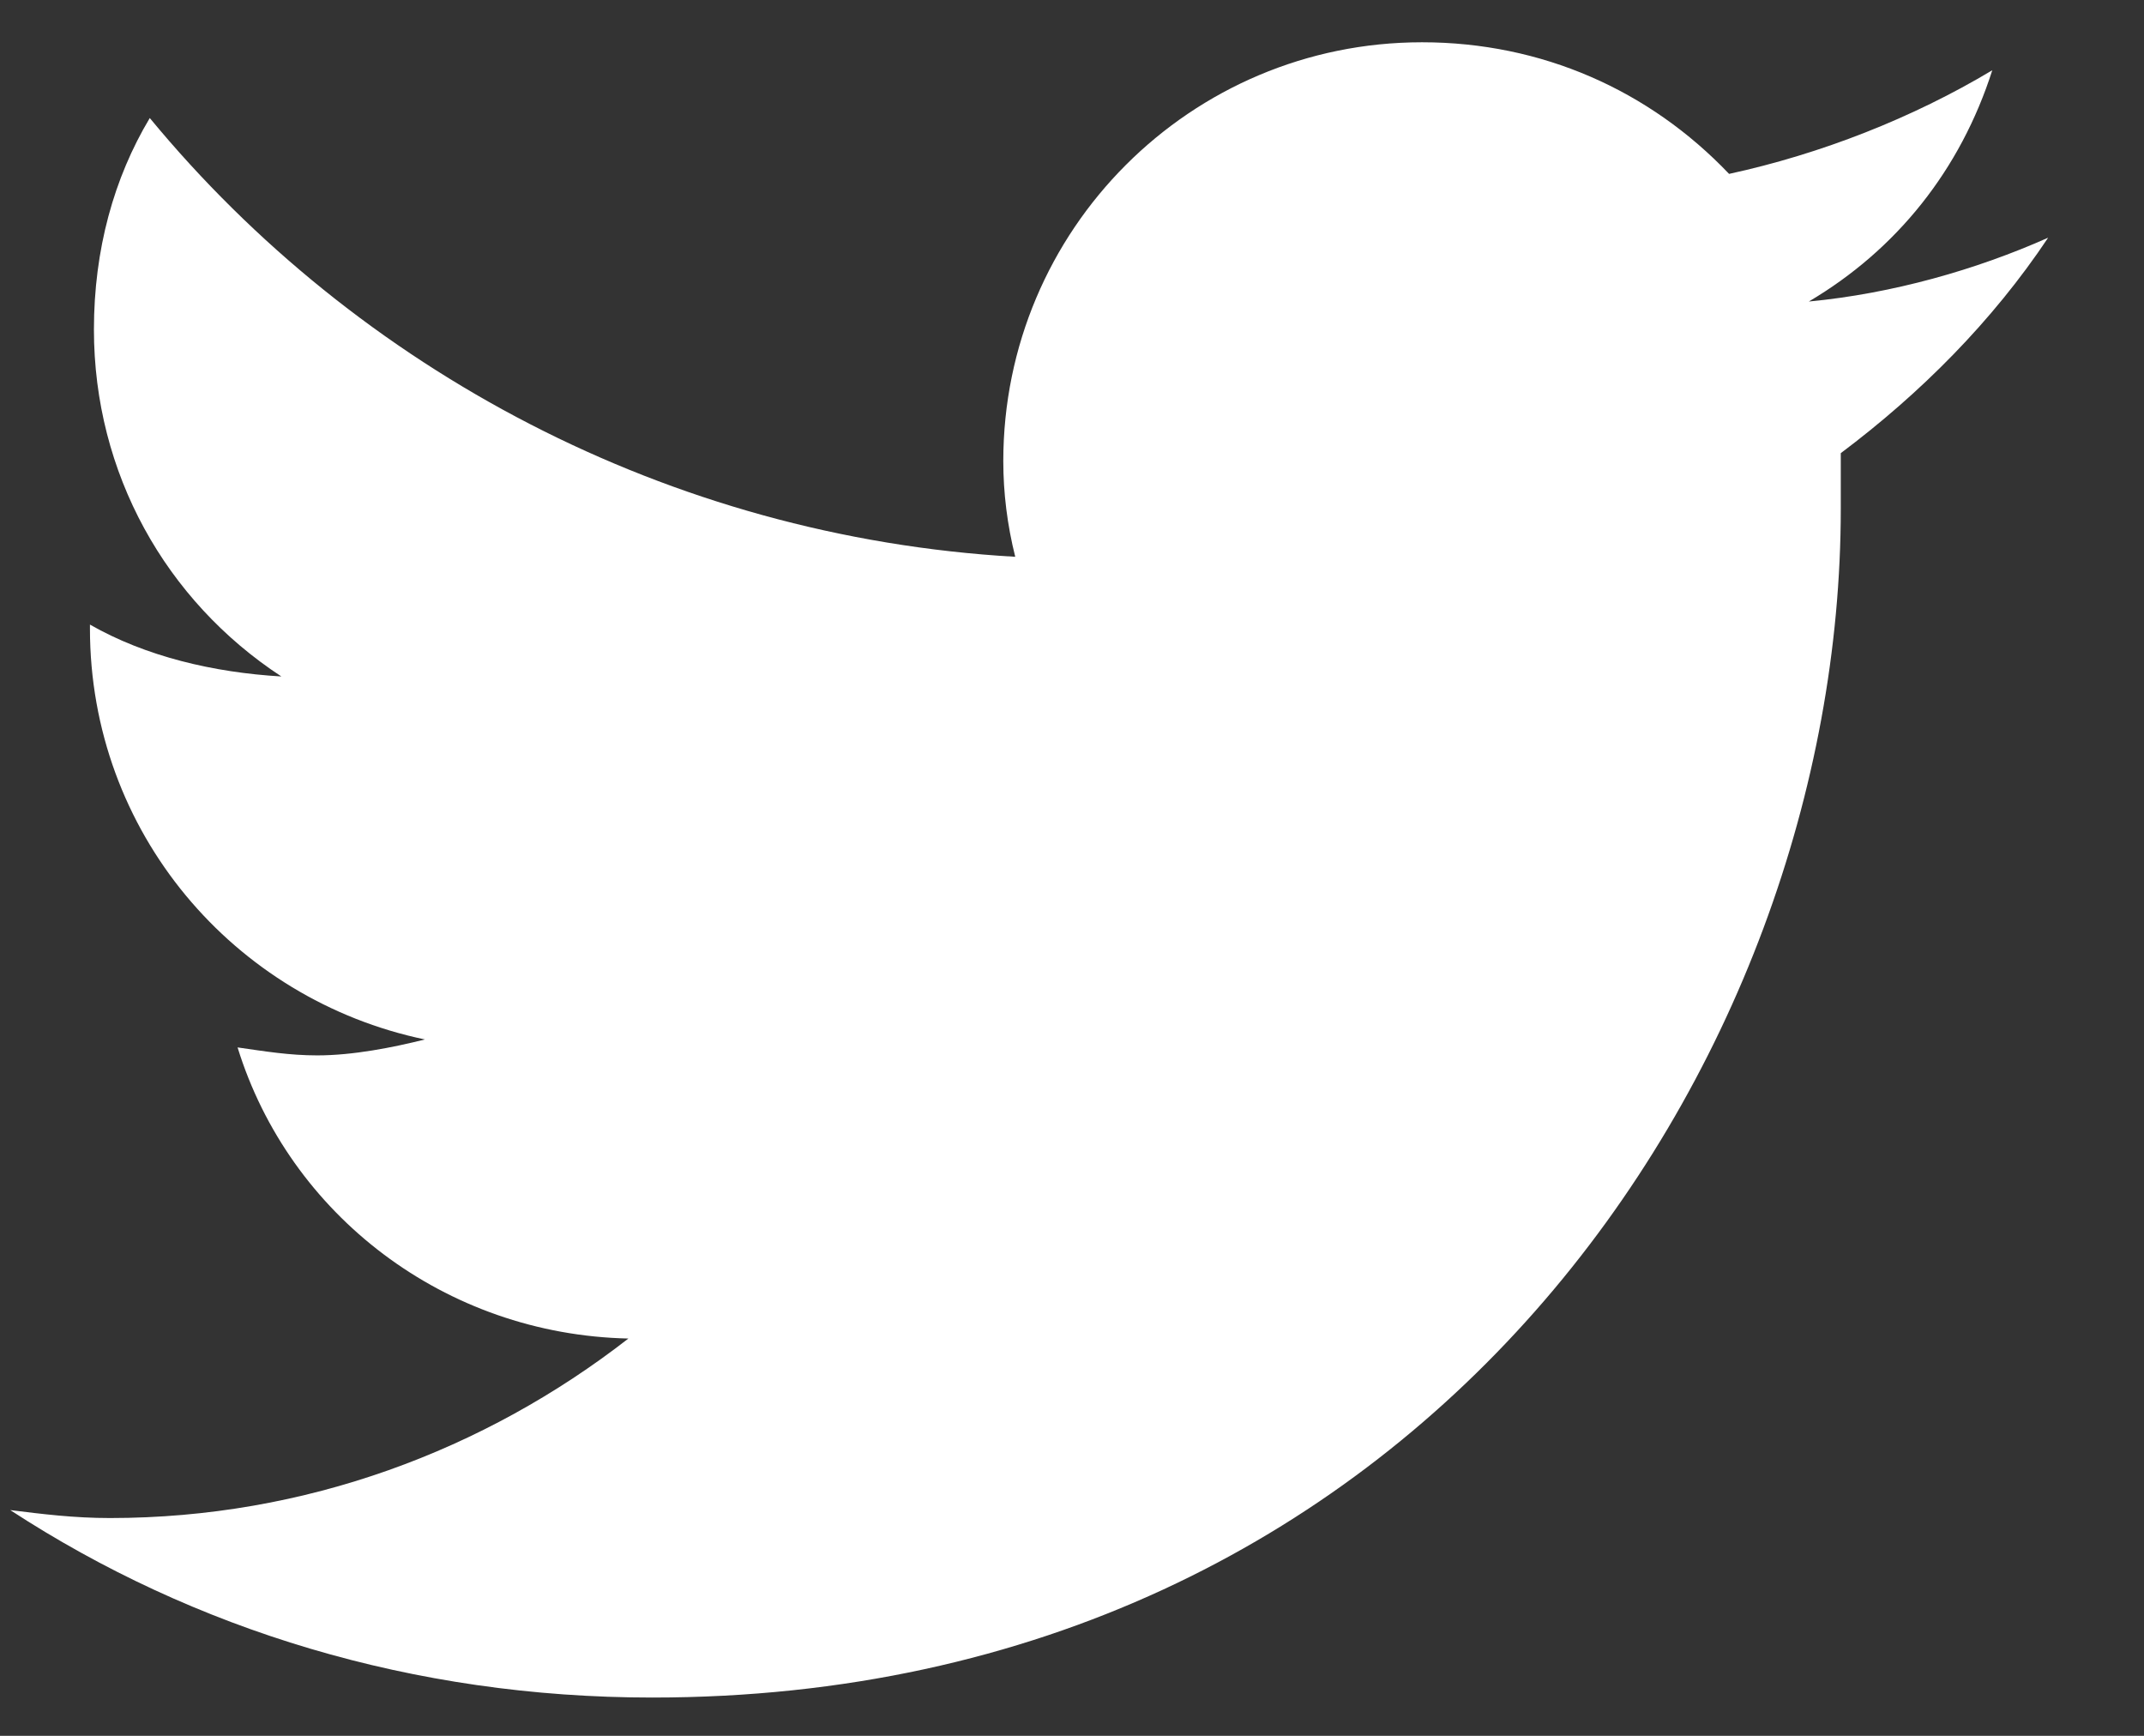
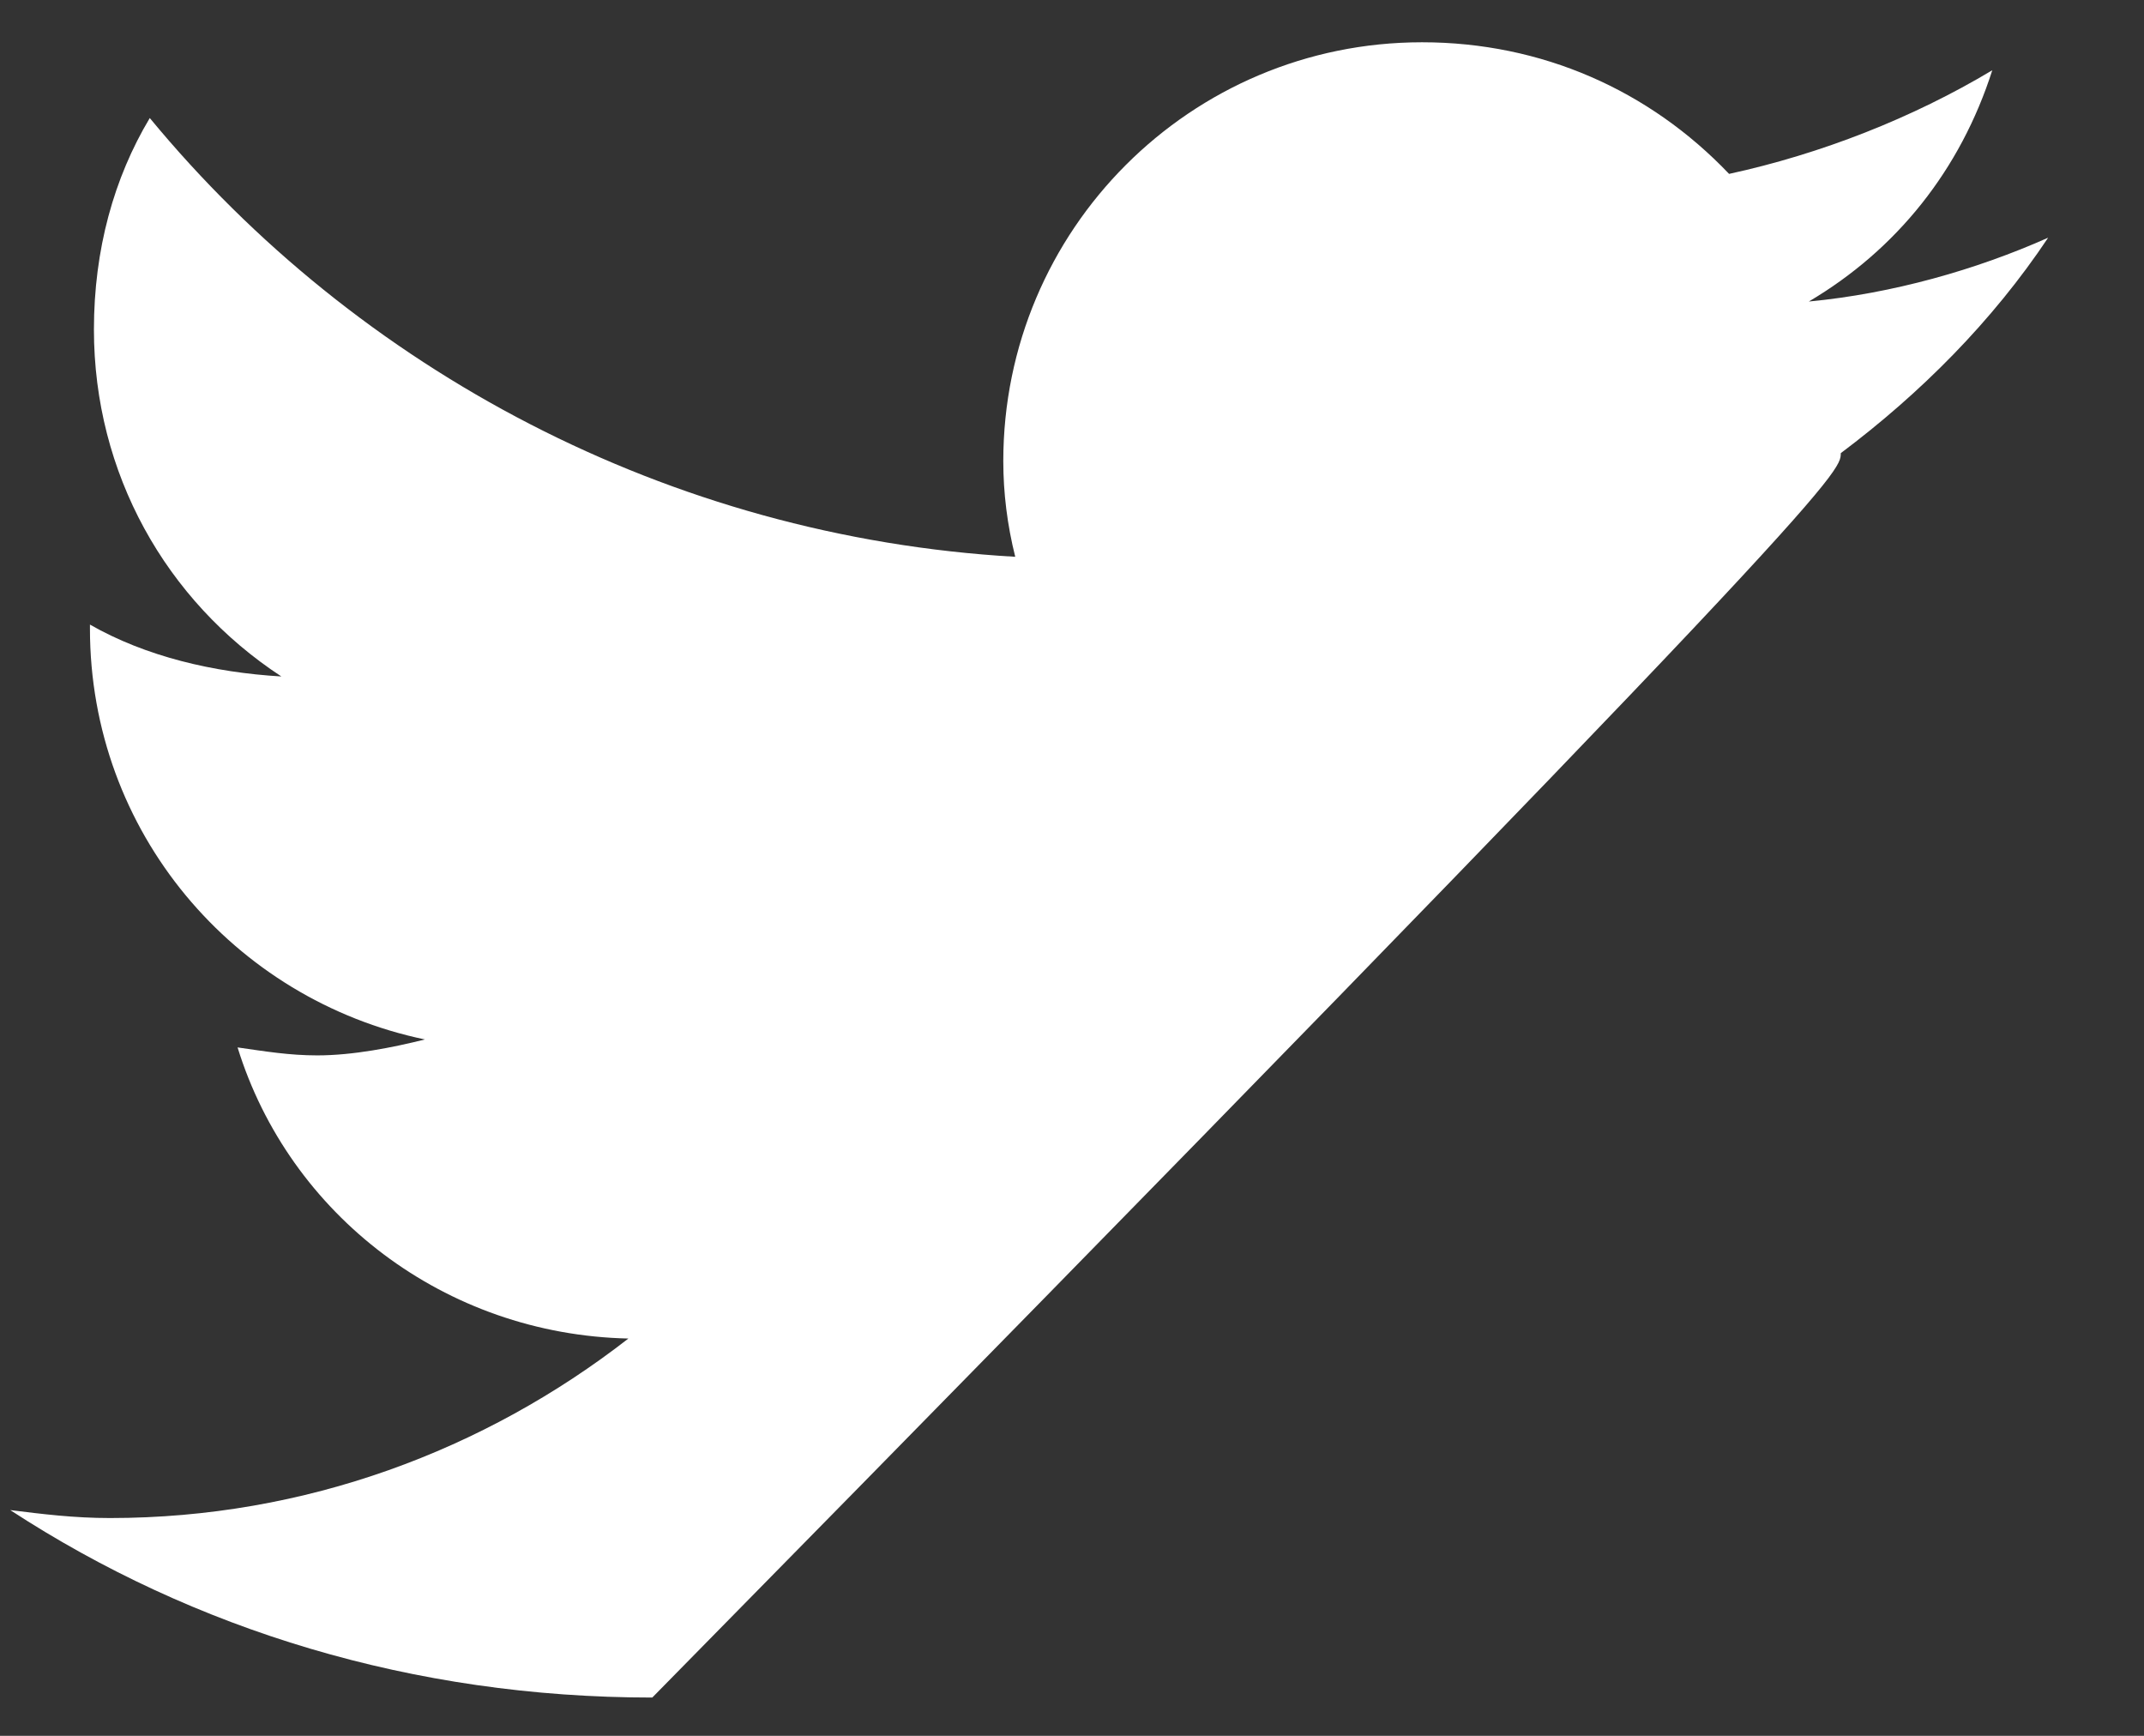
<svg xmlns="http://www.w3.org/2000/svg" width="21" height="17" viewBox="0 0 21 17" fill="none">
  <rect x="0" y="0" width="21" height="17" fill="#333333" stroke="none" />
-   <path d="M18.03 4.438C18.811 3.852 19.514 3.148 20.061 2.328C19.358 2.641 18.538 2.875 17.717 2.953C18.577 2.445 19.202 1.664 19.514 0.688C18.733 1.156 17.834 1.508 16.936 1.703C16.155 0.883 15.1 0.414 13.928 0.414C11.662 0.414 9.827 2.25 9.827 4.516C9.827 4.828 9.866 5.141 9.944 5.453C6.545 5.258 3.498 3.617 1.467 1.156C1.116 1.742 0.92 2.445 0.92 3.227C0.92 4.633 1.623 5.883 2.756 6.625C2.092 6.586 1.428 6.43 0.881 6.117V6.156C0.881 8.148 2.288 9.789 4.162 10.18C3.85 10.258 3.459 10.336 3.108 10.336C2.834 10.336 2.6 10.297 2.327 10.258C2.834 11.898 4.358 13.07 6.155 13.109C4.748 14.203 2.991 14.867 1.077 14.867C0.725 14.867 0.412 14.828 0.1 14.789C1.897 15.961 4.045 16.625 6.389 16.625C13.928 16.625 18.03 10.414 18.03 4.984C18.03 4.789 18.03 4.633 18.03 4.438Z" fill="white" />
+   <path d="M18.03 4.438C18.811 3.852 19.514 3.148 20.061 2.328C19.358 2.641 18.538 2.875 17.717 2.953C18.577 2.445 19.202 1.664 19.514 0.688C18.733 1.156 17.834 1.508 16.936 1.703C16.155 0.883 15.1 0.414 13.928 0.414C11.662 0.414 9.827 2.25 9.827 4.516C9.827 4.828 9.866 5.141 9.944 5.453C6.545 5.258 3.498 3.617 1.467 1.156C1.116 1.742 0.92 2.445 0.92 3.227C0.92 4.633 1.623 5.883 2.756 6.625C2.092 6.586 1.428 6.43 0.881 6.117V6.156C0.881 8.148 2.288 9.789 4.162 10.18C3.85 10.258 3.459 10.336 3.108 10.336C2.834 10.336 2.6 10.297 2.327 10.258C2.834 11.898 4.358 13.07 6.155 13.109C4.748 14.203 2.991 14.867 1.077 14.867C0.725 14.867 0.412 14.828 0.1 14.789C1.897 15.961 4.045 16.625 6.389 16.625C18.03 4.789 18.03 4.633 18.03 4.438Z" fill="white" />
</svg>